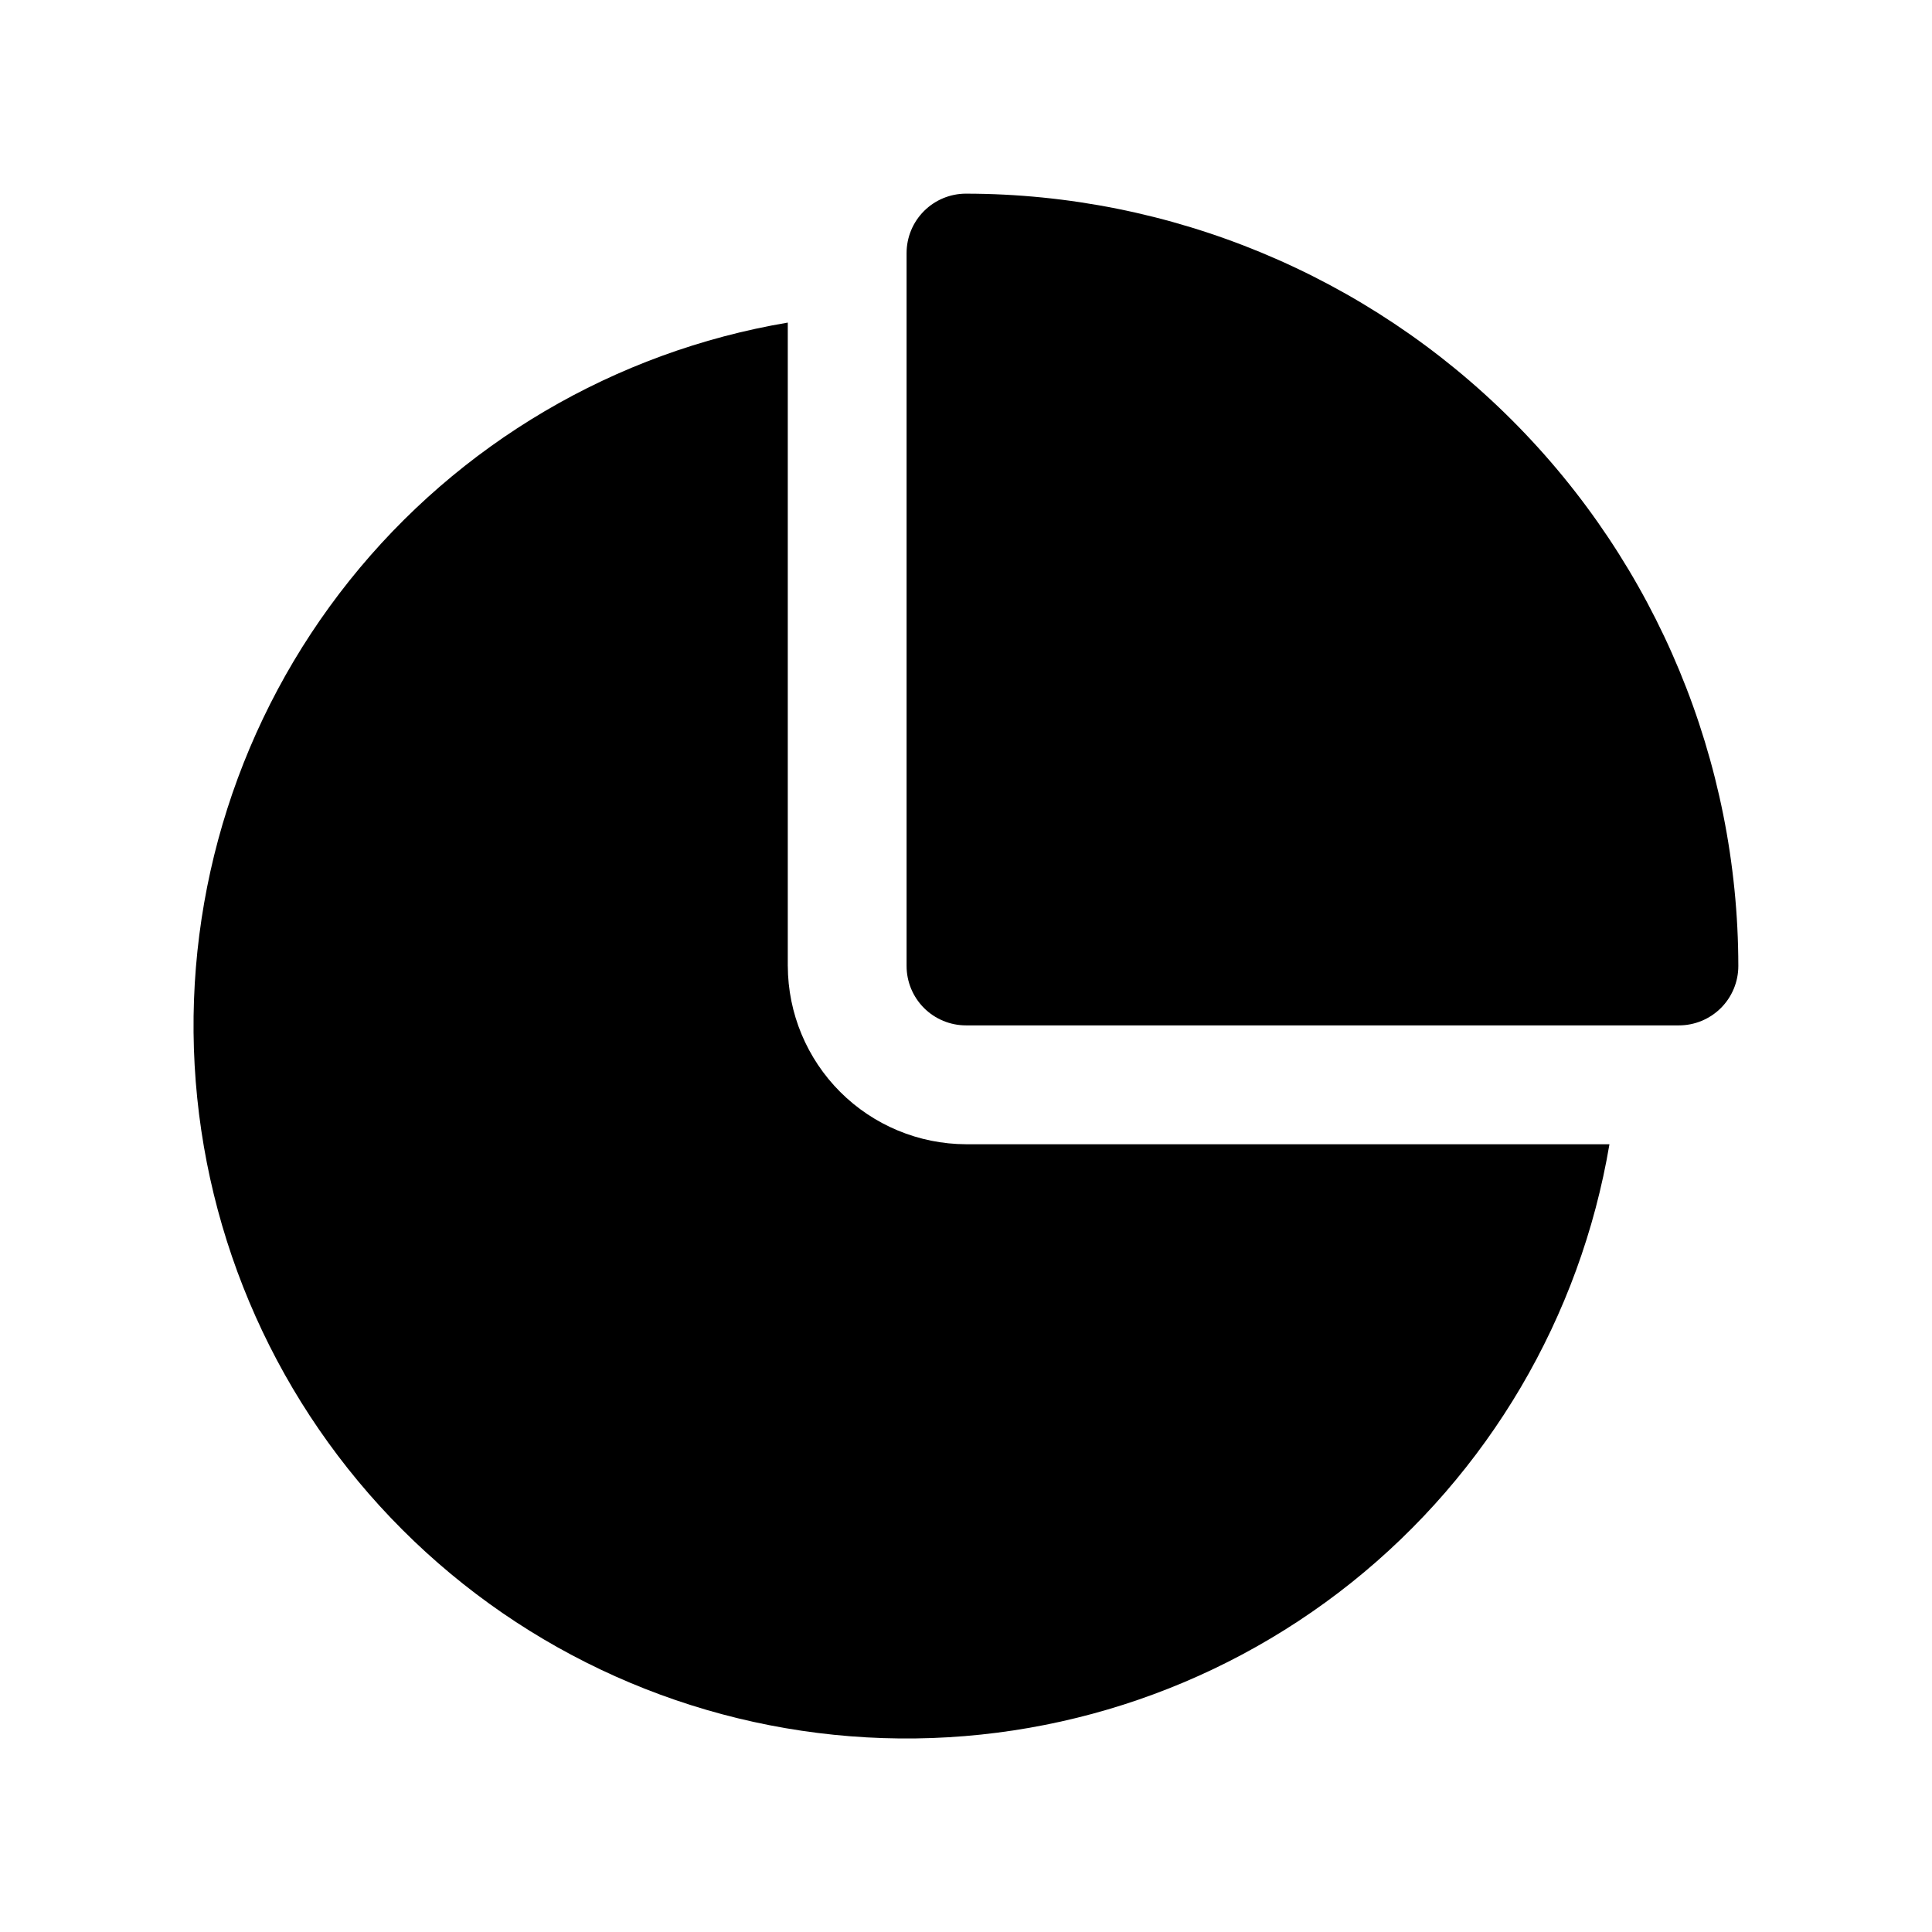
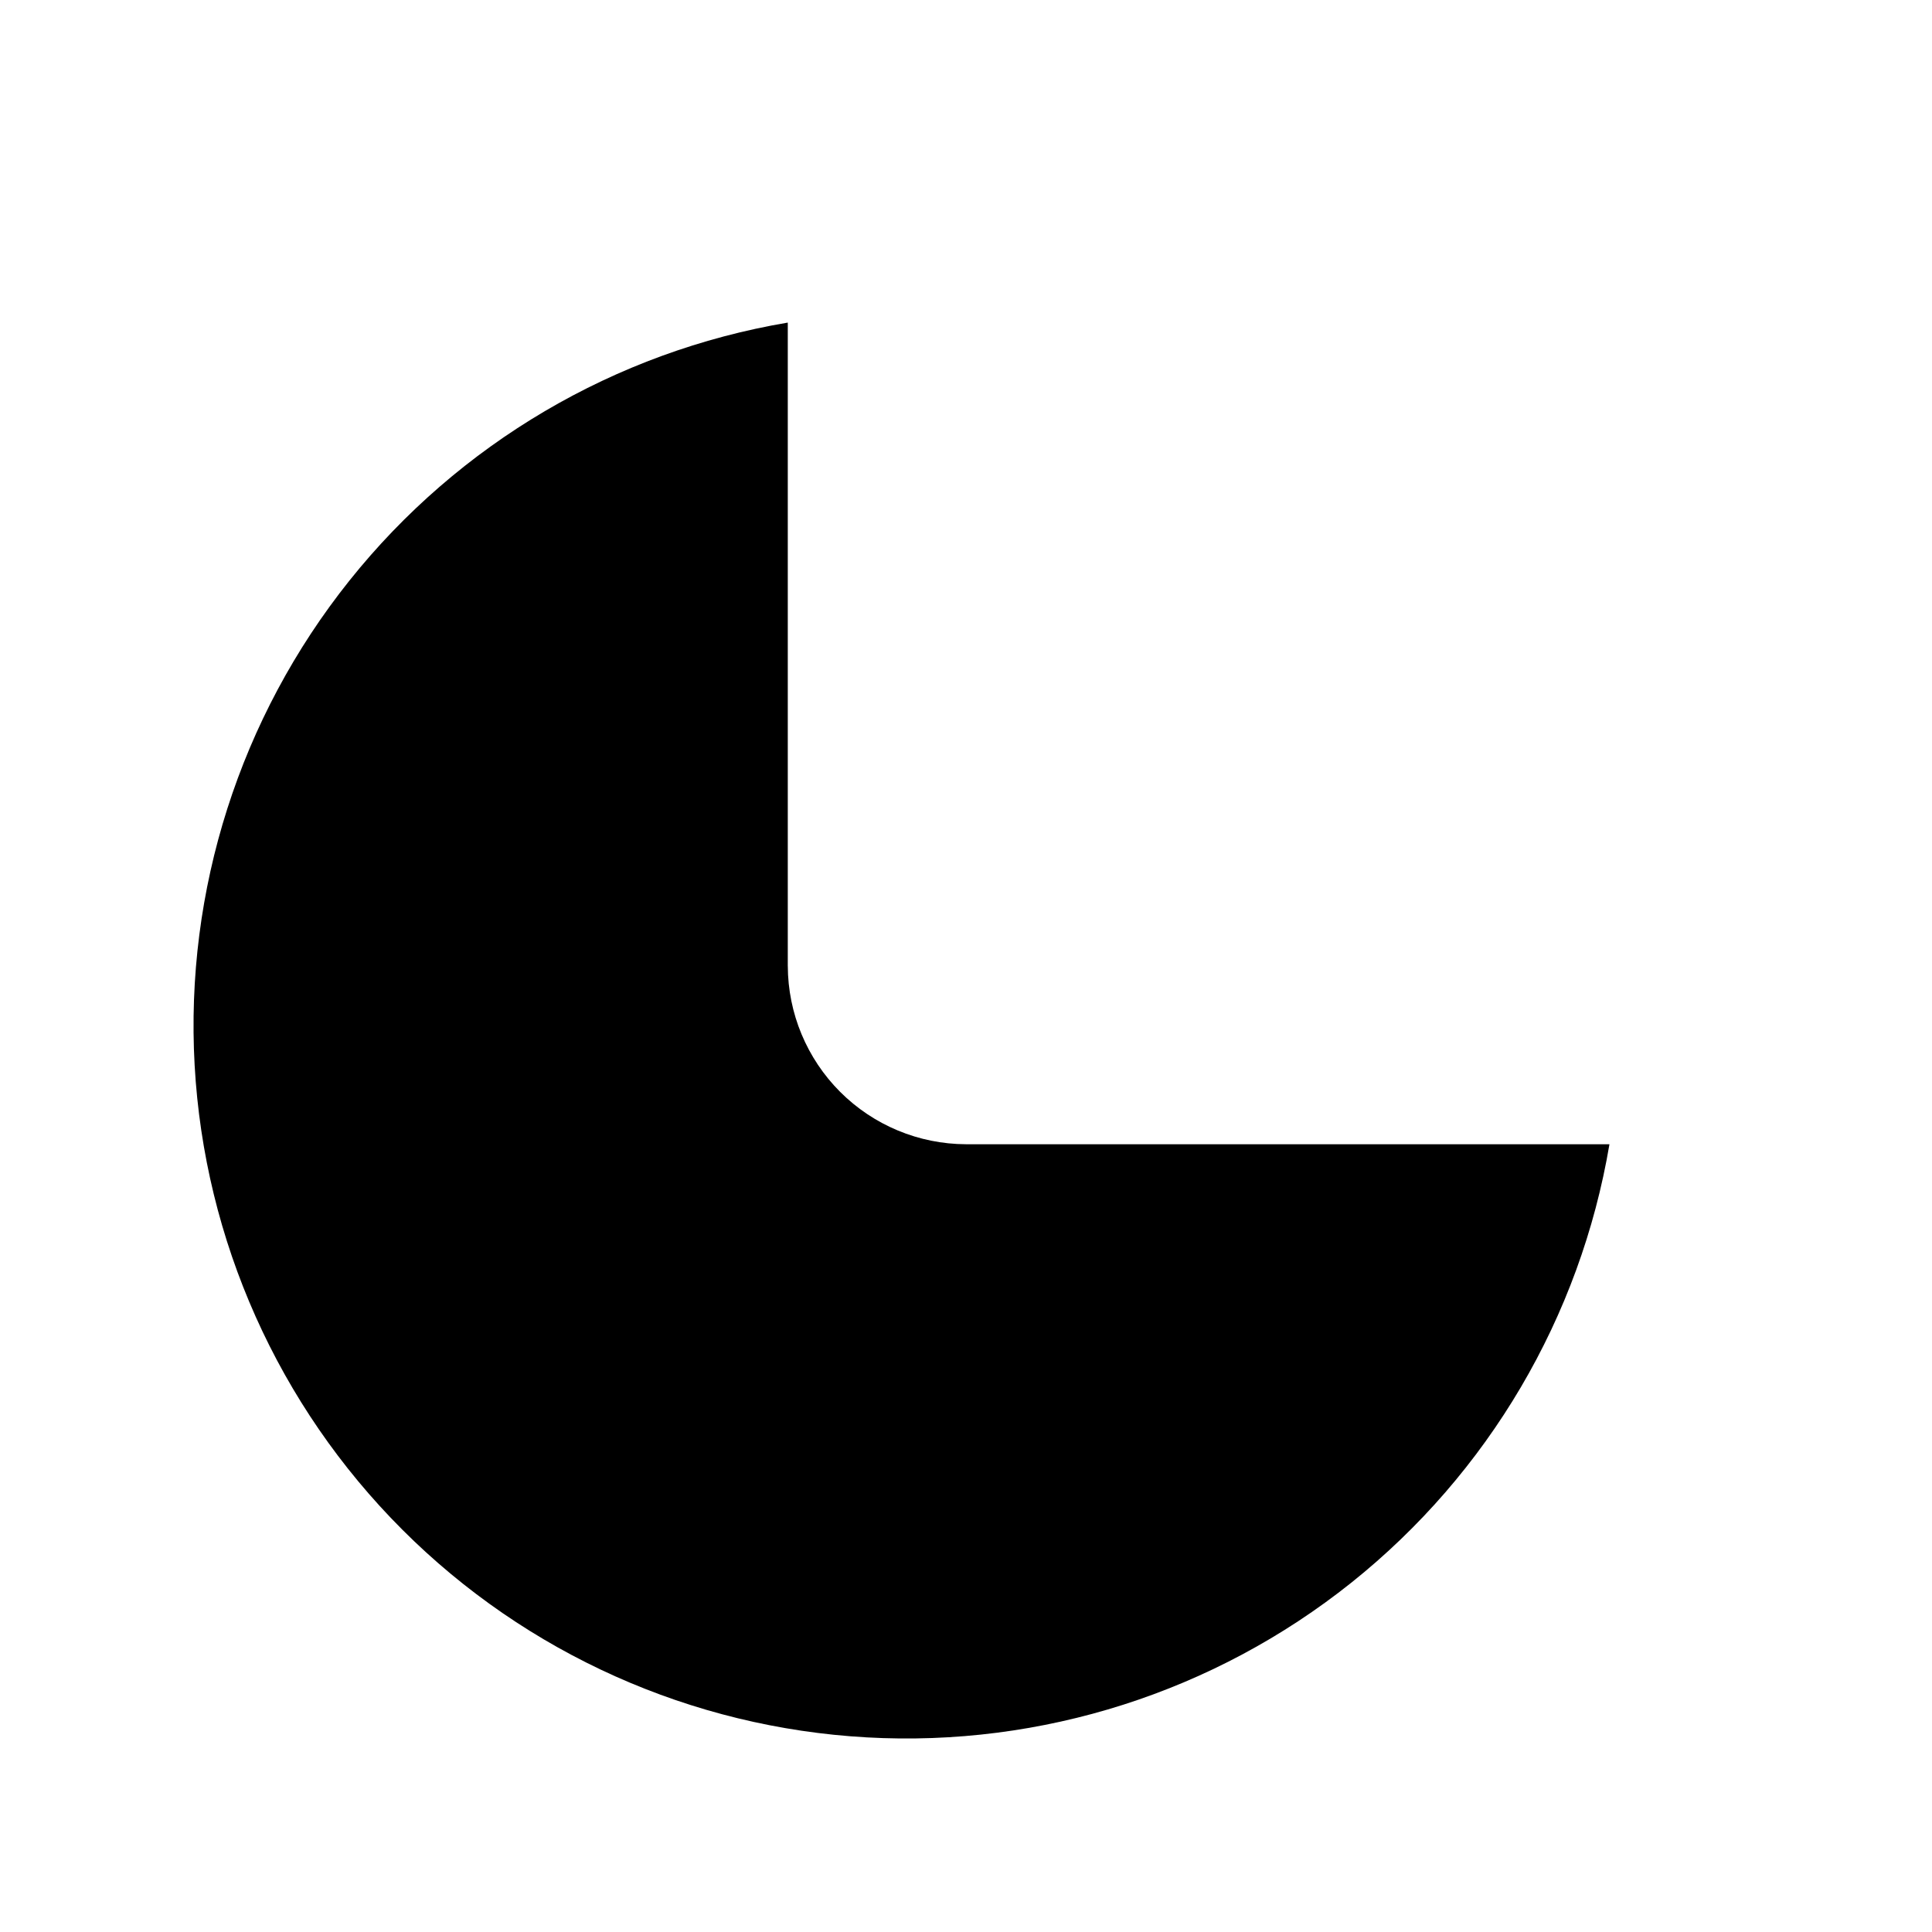
<svg xmlns="http://www.w3.org/2000/svg" fill="#000000" width="800px" height="800px" version="1.1" viewBox="144 144 512 512">
  <g>
    <path d="m352.77 400v-170.51c-45.82 7.734-87.18 32.082-116.18 68.391-28.996 36.309-43.598 82.031-41.008 128.43 2.59 46.395 22.184 90.211 55.043 123.07 32.855 32.859 76.672 52.453 123.07 55.043 46.395 2.59 92.117-12.012 128.43-41.008 36.309-29 60.66-70.359 68.395-116.18h-170.51c-12.516-0.039-24.508-5.027-33.359-13.875-8.848-8.852-13.836-20.84-13.875-33.355z" />
-     <path d="m400 195.32c-4.176 0-8.18 1.66-11.133 4.613-2.953 2.953-4.613 6.957-4.613 11.133v188.93c0 4.176 1.66 8.18 4.613 11.133 2.953 2.949 6.957 4.609 11.133 4.609h188.93c4.176 0 8.18-1.66 11.133-4.609 2.953-2.953 4.613-6.957 4.613-11.133-0.051-54.27-21.629-106.3-60.004-144.67-38.371-38.371-90.402-59.953-144.67-60.004z" />
  </g>
</svg>